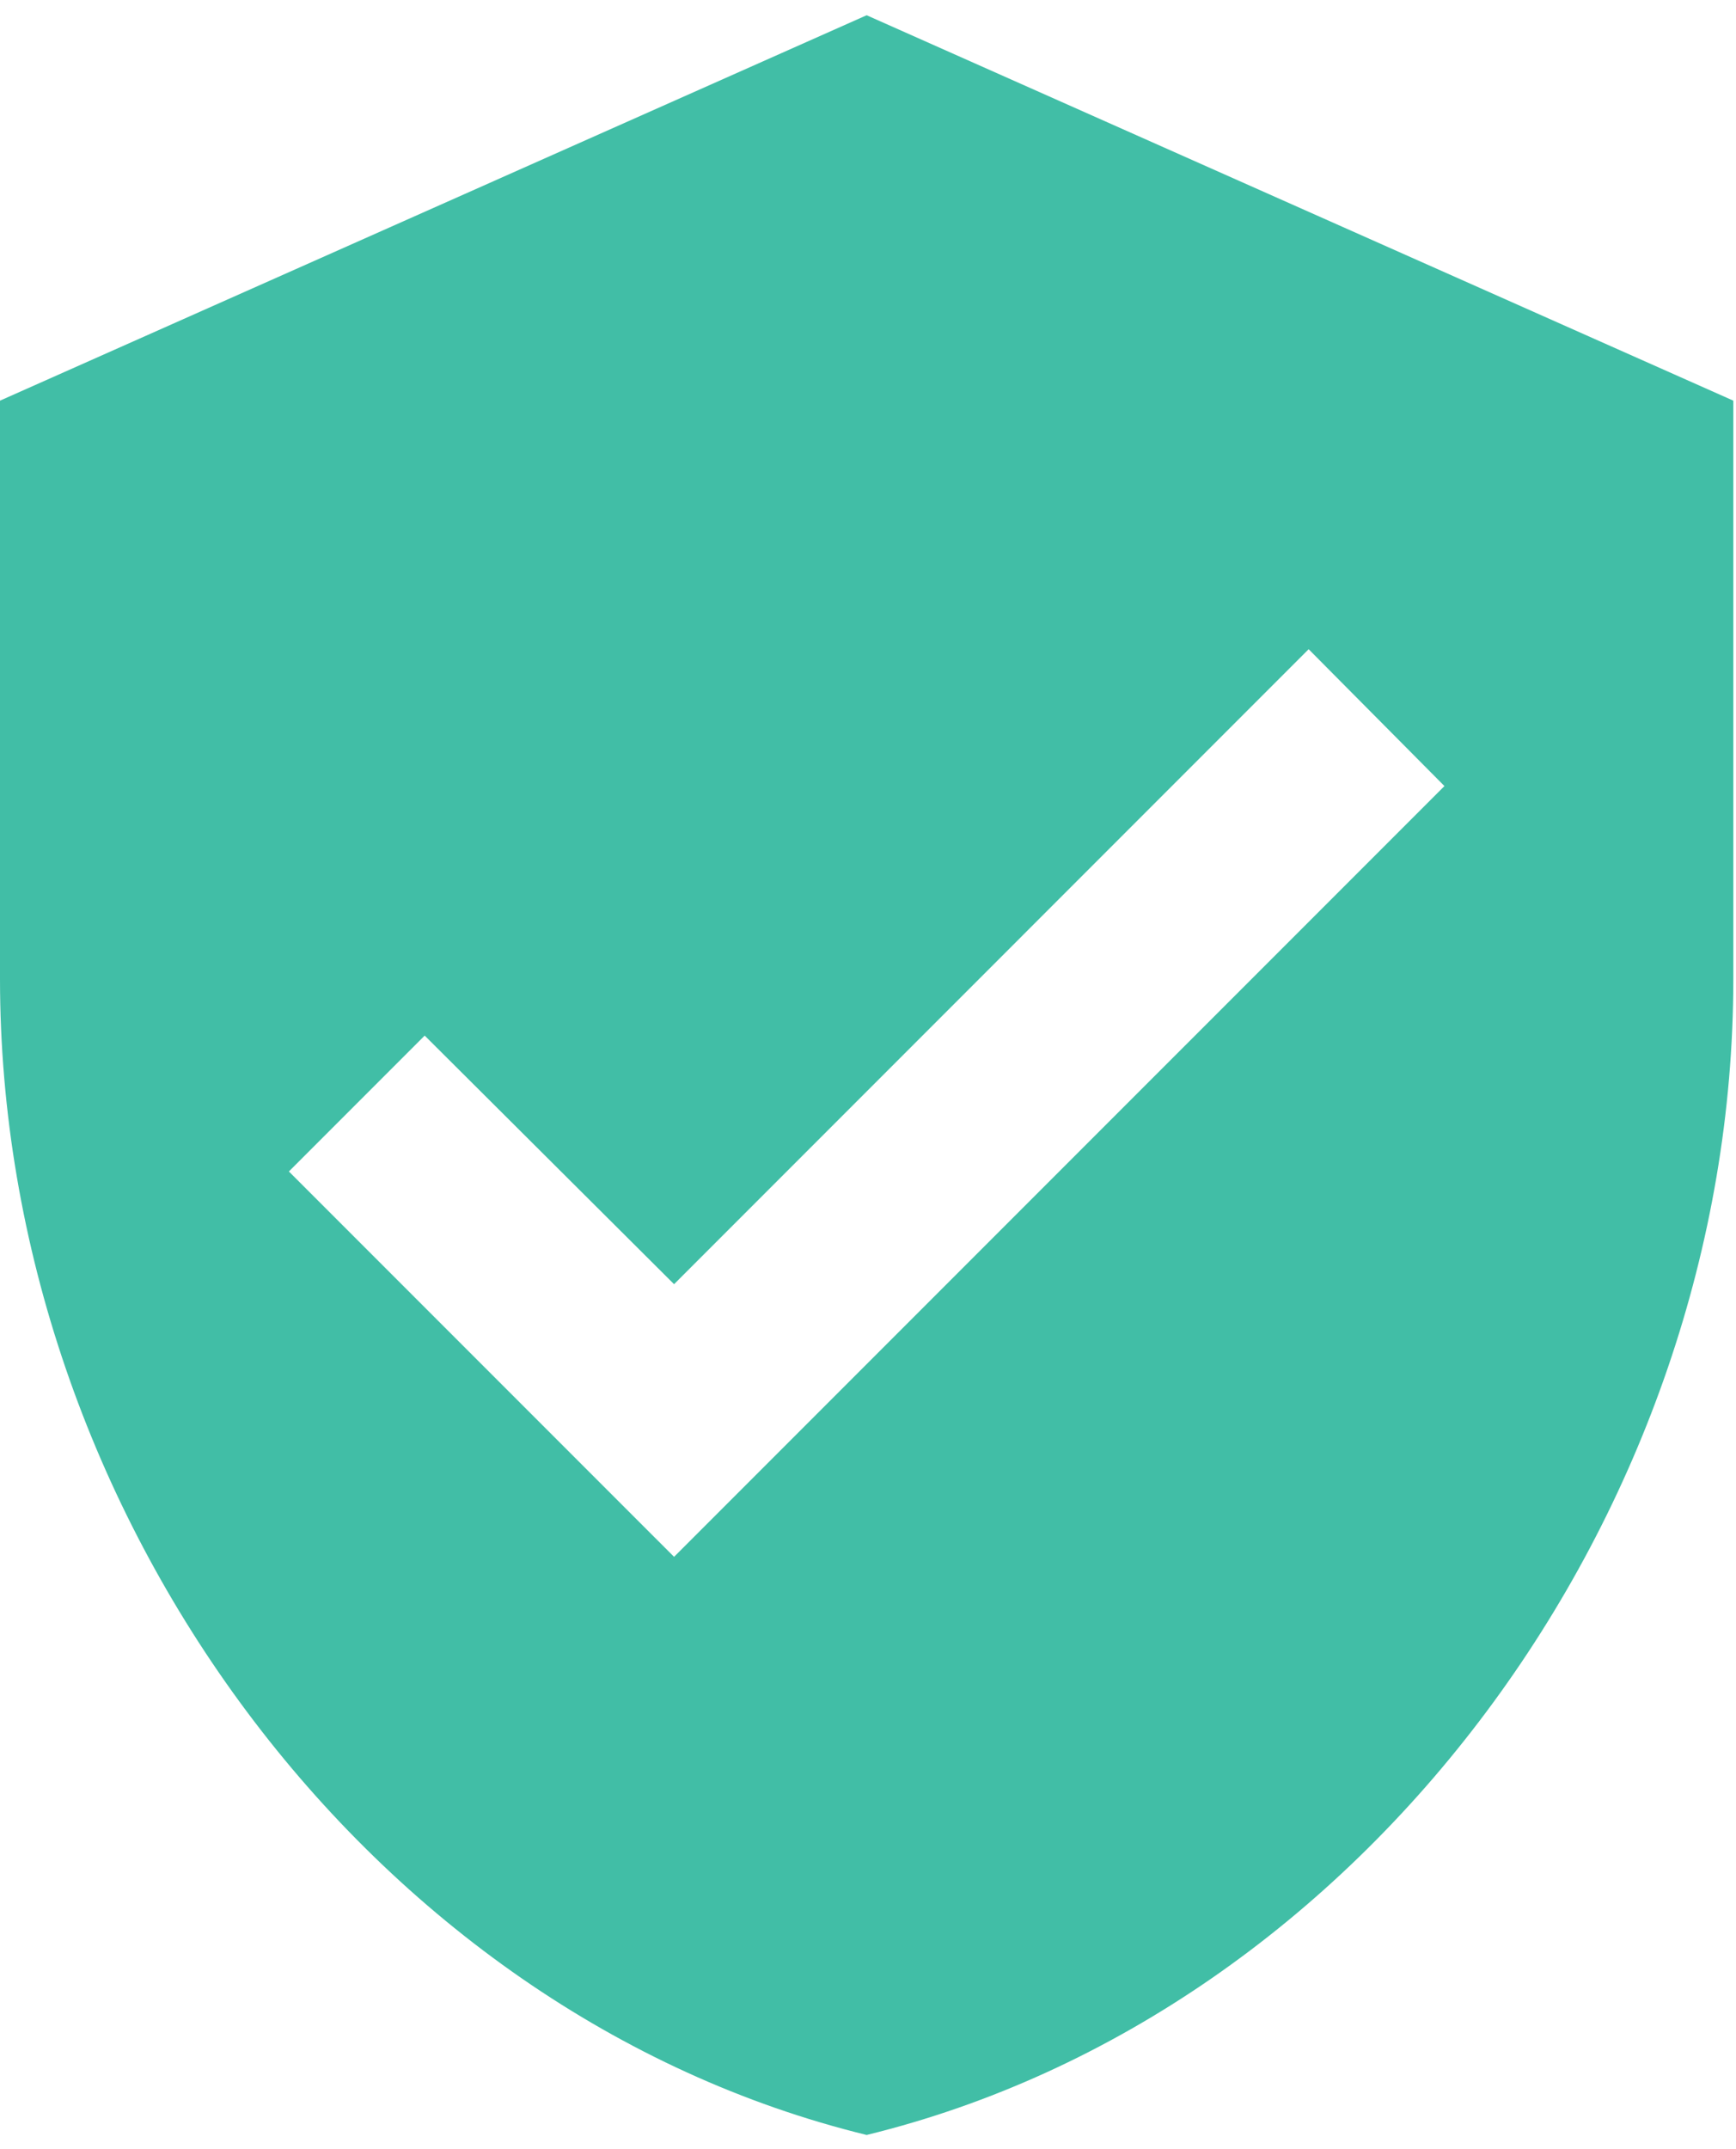
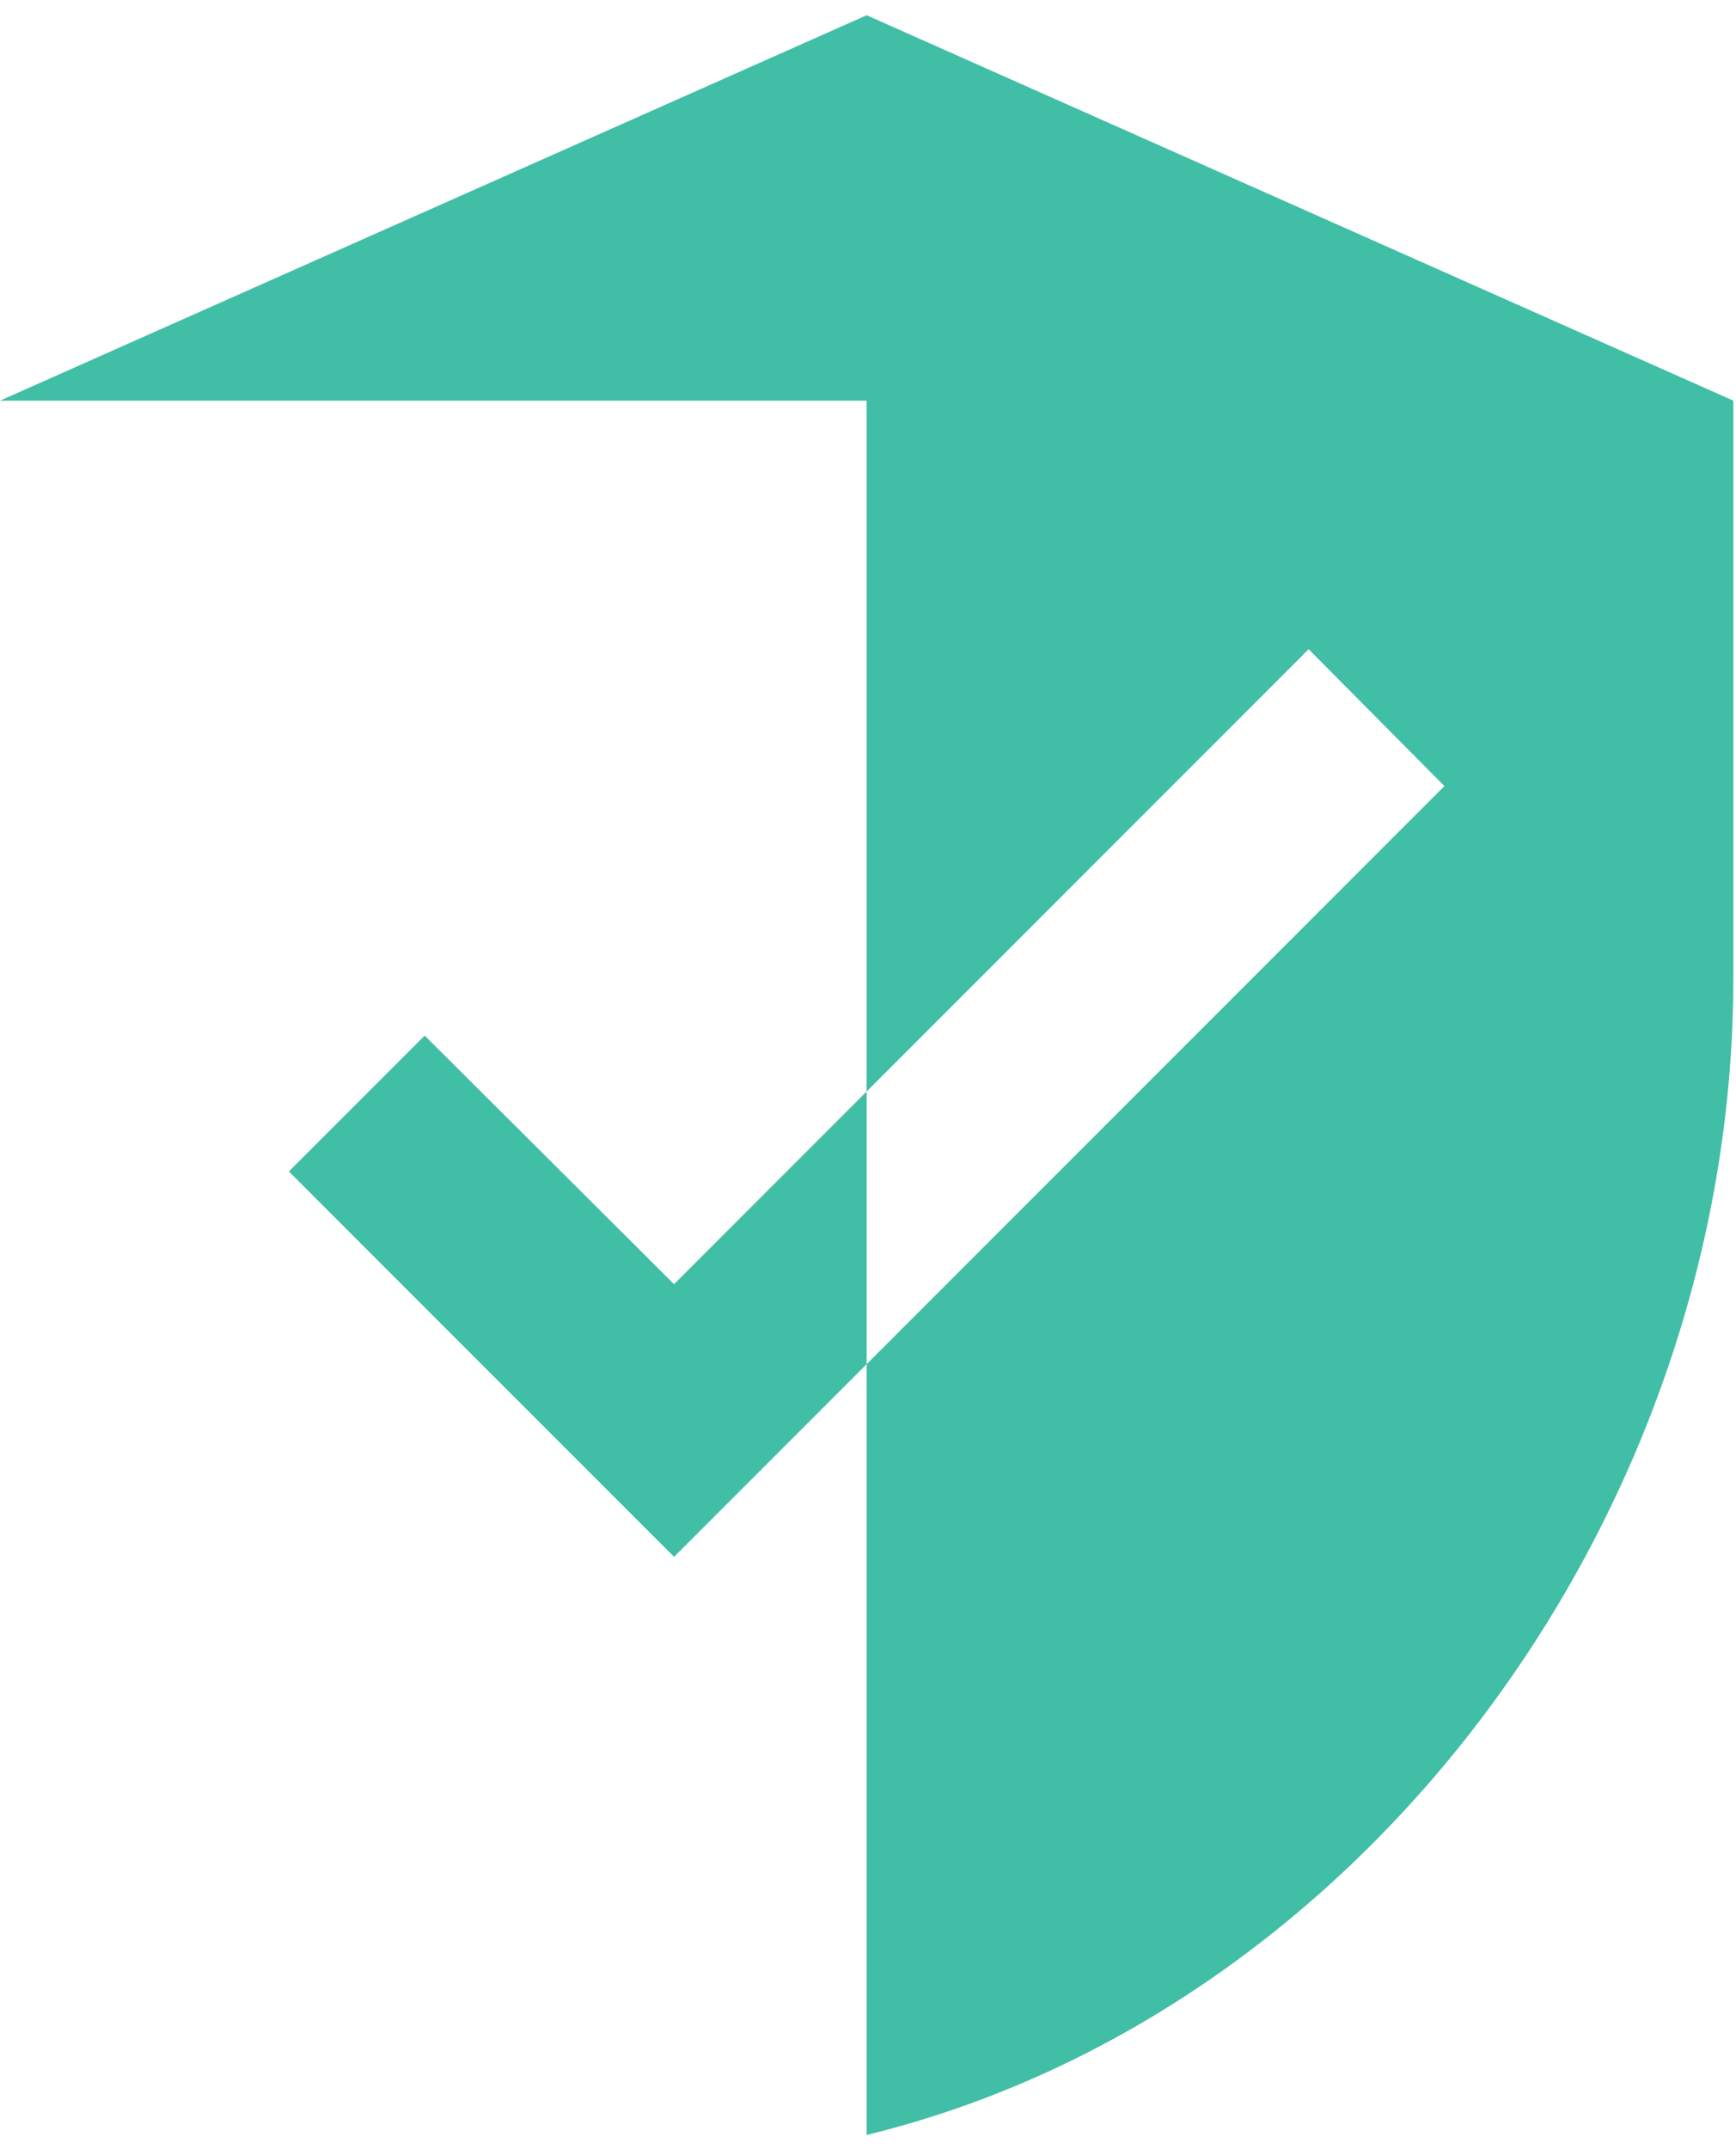
<svg xmlns="http://www.w3.org/2000/svg" width="59" height="73" viewBox="0 0 59 73" fill="none">
-   <path fill-rule="evenodd" clip-rule="evenodd" d="M0 13.609L29.454 0.518L58.909 13.609V33.245C58.909 51.409 46.342 68.394 29.454 72.518C12.567 68.394 0 51.409 0 33.245V13.609ZM9.818 39.791L22.909 52.881L49.091 26.7L44.476 22.052L22.909 43.62L14.433 35.176L9.818 39.791Z" fill="#41BEA6" />
+   <path fill-rule="evenodd" clip-rule="evenodd" d="M0 13.609L29.454 0.518L58.909 13.609V33.245C58.909 51.409 46.342 68.394 29.454 72.518V13.609ZM9.818 39.791L22.909 52.881L49.091 26.7L44.476 22.052L22.909 43.62L14.433 35.176L9.818 39.791Z" fill="#41BEA6" />
</svg>